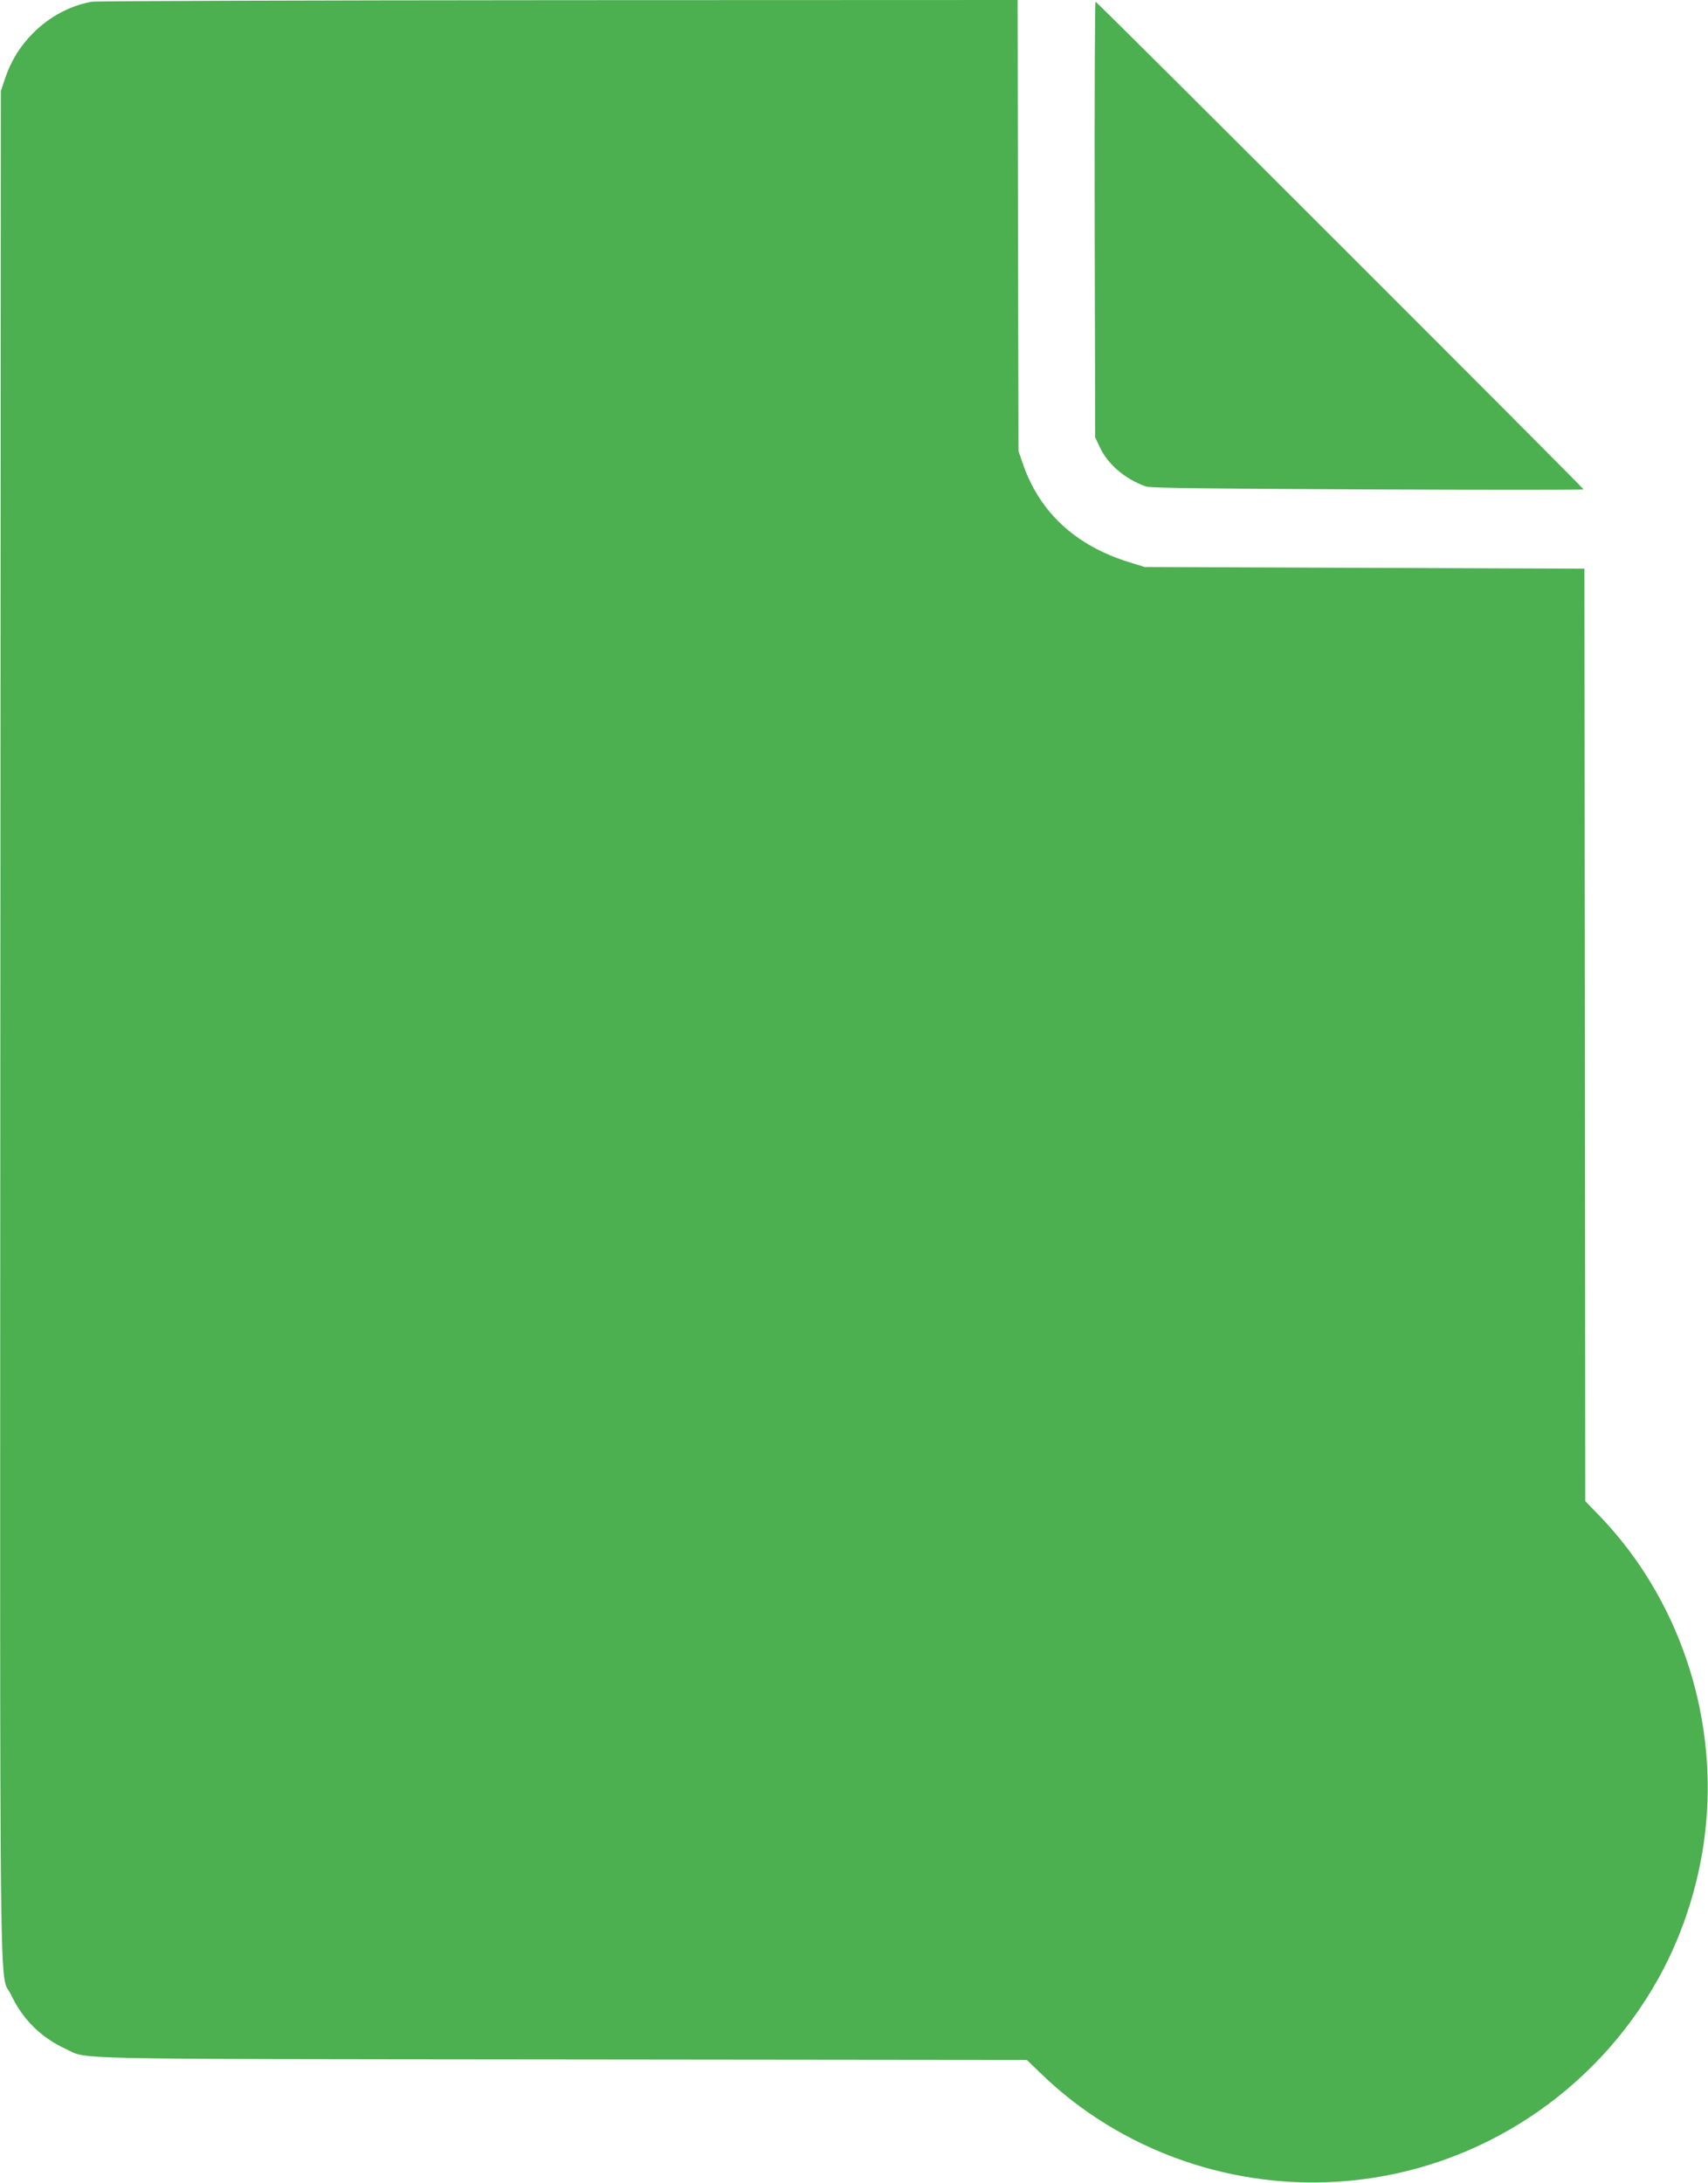
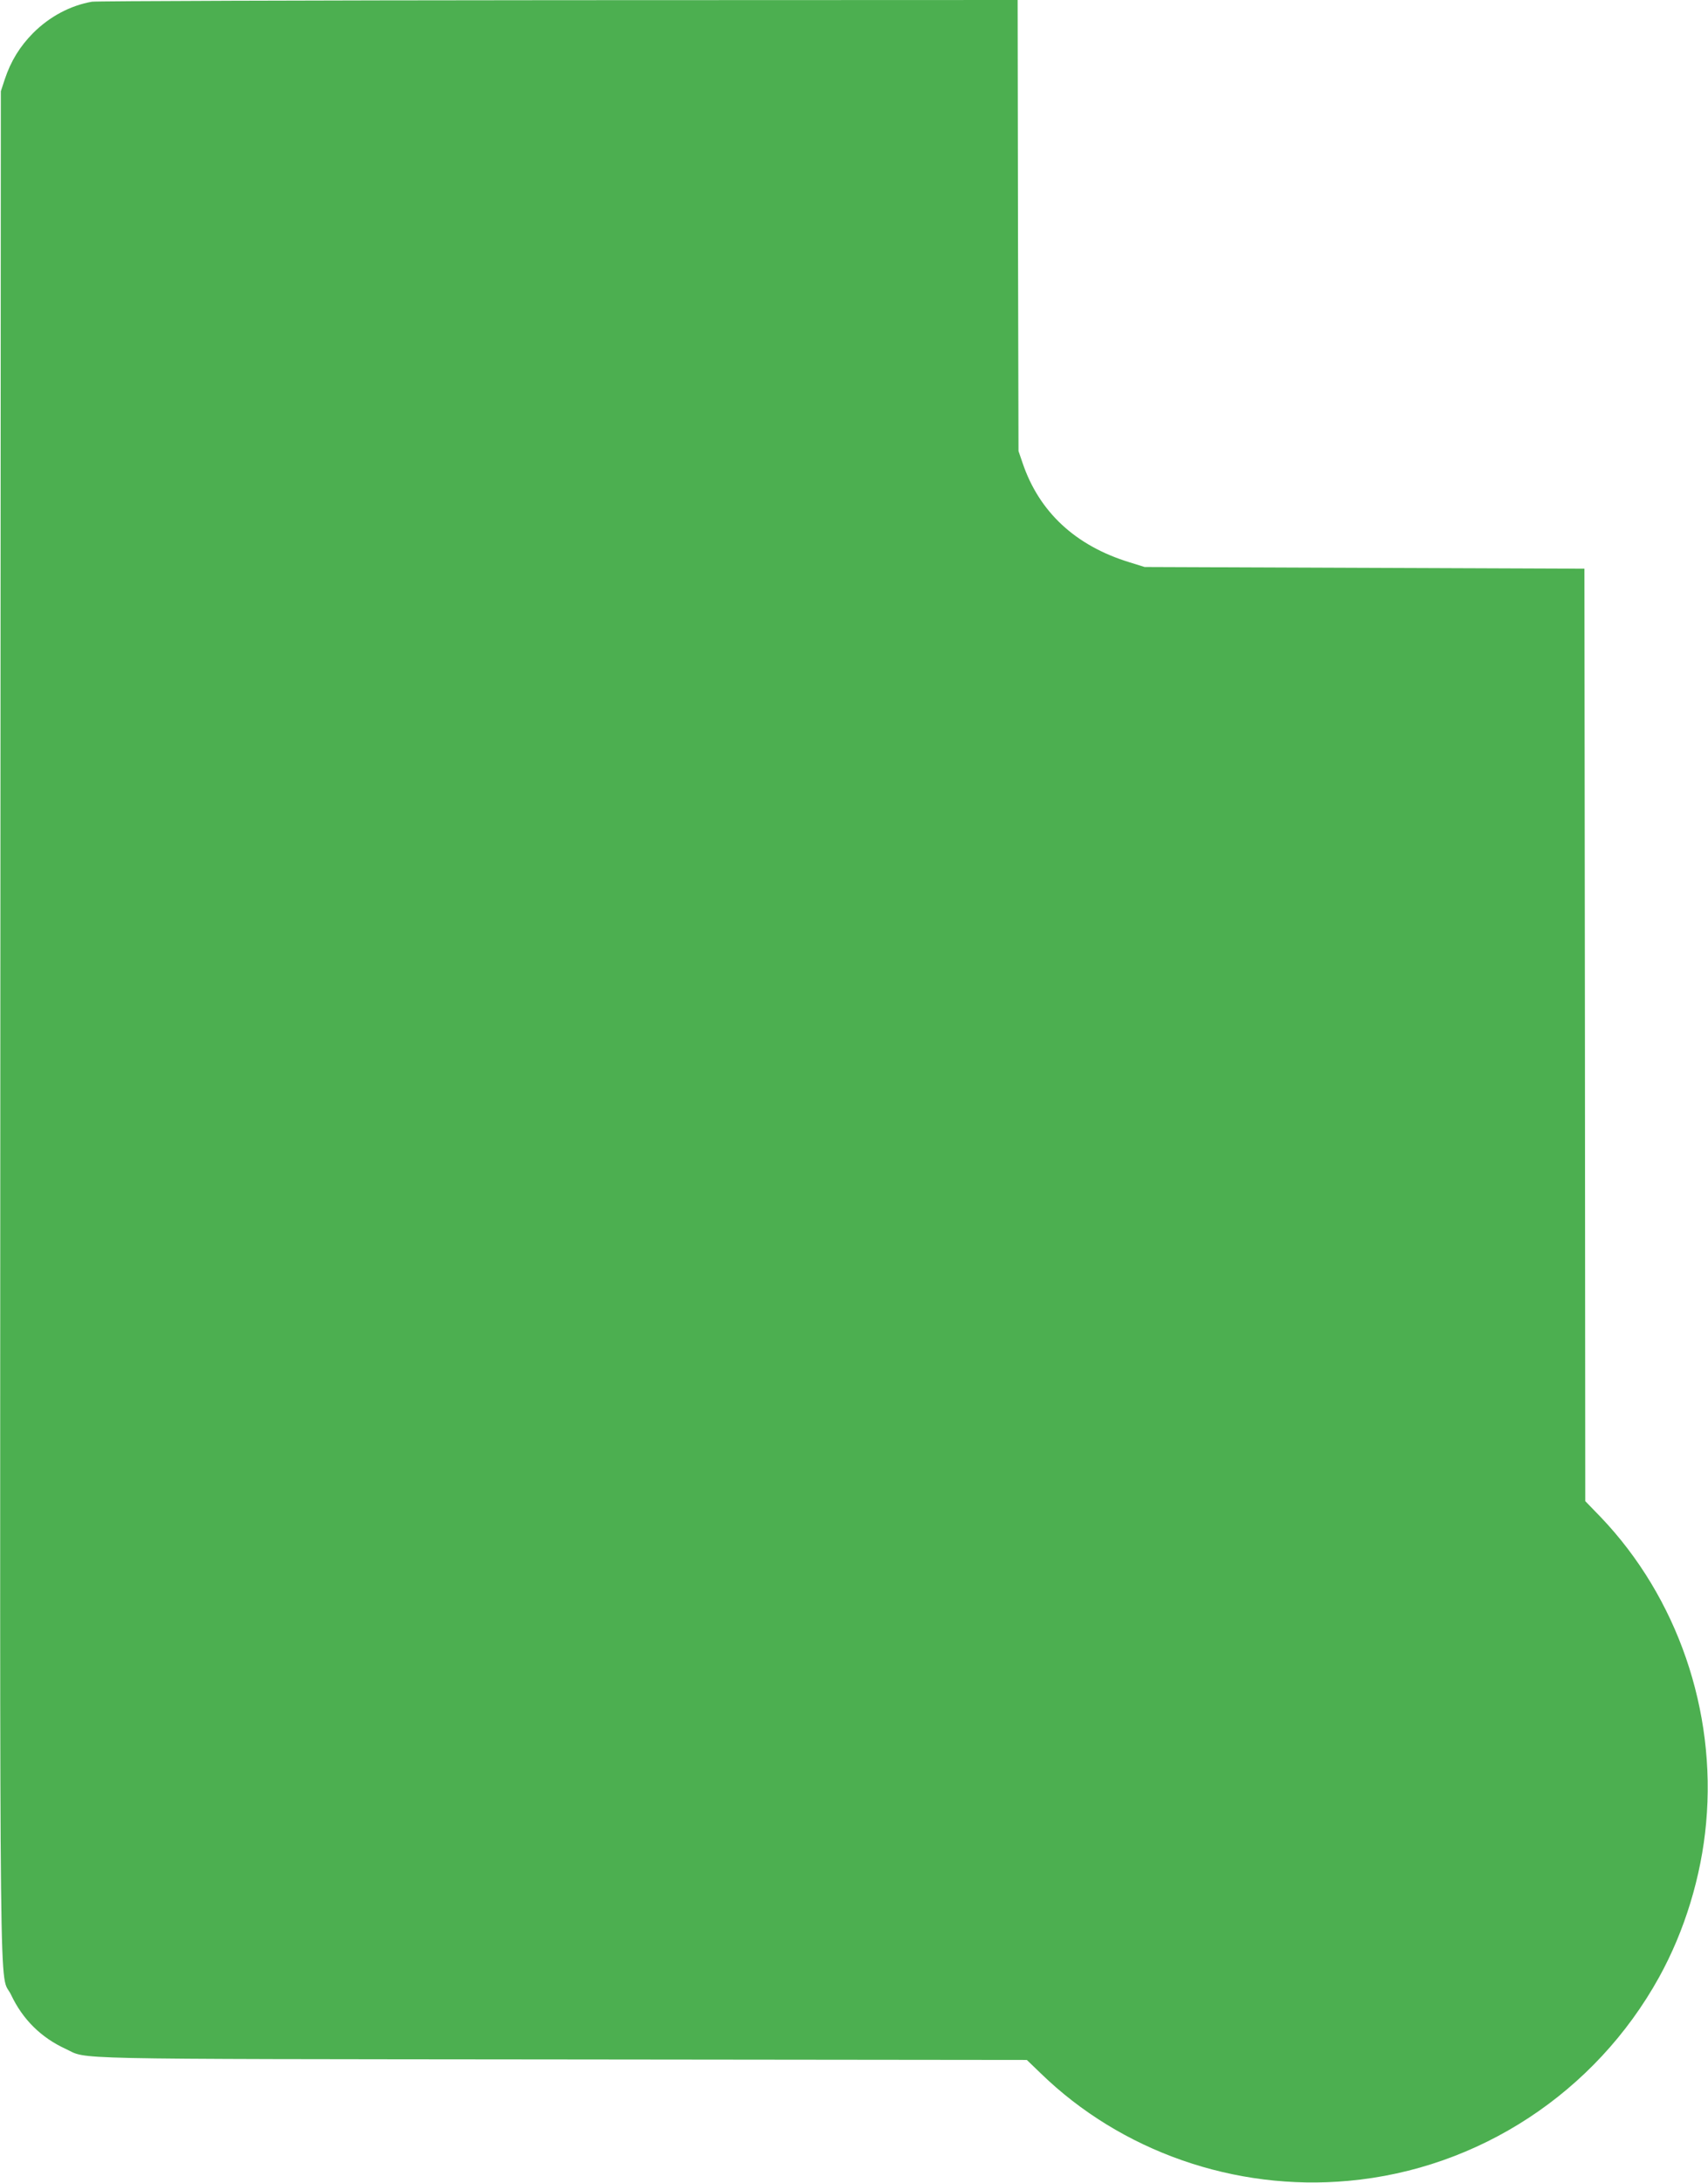
<svg xmlns="http://www.w3.org/2000/svg" version="1.0" width="1002pt" height="1280pt" viewBox="0 0 1002 1280" preserveAspectRatio="xMidYMid meet">
  <g transform="translate(0,1280) scale(0.1,-0.1)" fill="#4caf50" stroke="none">
    <path d="M540 12790 c-127 -22 -249 -87 -346 -184 -77 -78 -130 -163 -166 -271 l-23 -70 -3 -5473 c-2 -6055 -8 -5541 63 -5690 68 -144 176 -251 320 -317 136 -63 -74 -59 2905 -62 l2734 -3 81 -78 c472 -459 1140 -692 1805 -631 765 69 1449 518 1823 1194 150 271 248 592 276 905 60 658 -169 1322 -617 1792 l-92 95 -2 2734 -3 2734 -1290 5 -1290 5 -90 28 c-316 97 -529 295 -626 582 l-24 70 -3 1323 -2 1322 -2693 -1 c-1480 -1 -2712 -5 -2737 -9z" />
-     <path d="M6422 11513 l3 -1278 27 -57 c47 -101 147 -187 271 -231 23 -9 376 -13 1300 -17 697 -3 1267 -3 1267 0 0 8 -2854 2860 -2863 2860 -4 0 -6 -575 -5 -1277z" />
  </g>
</svg>